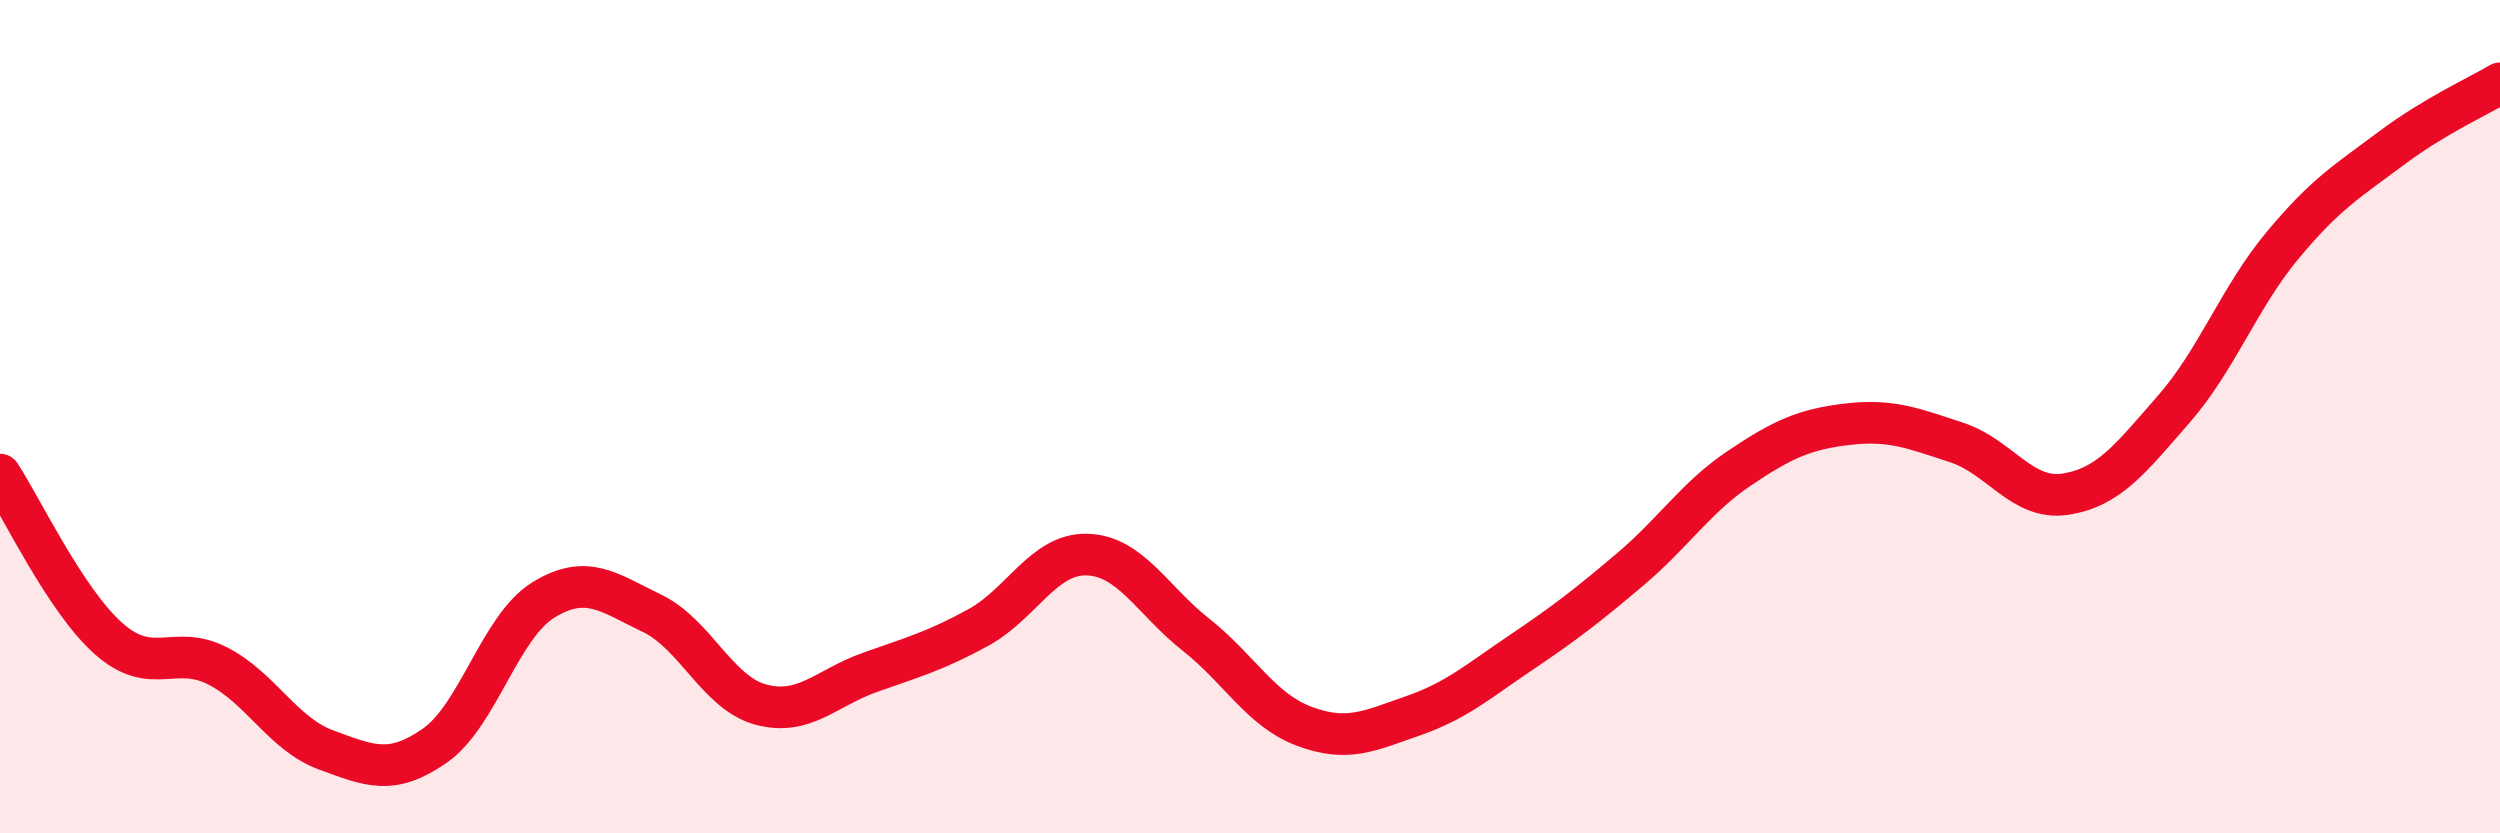
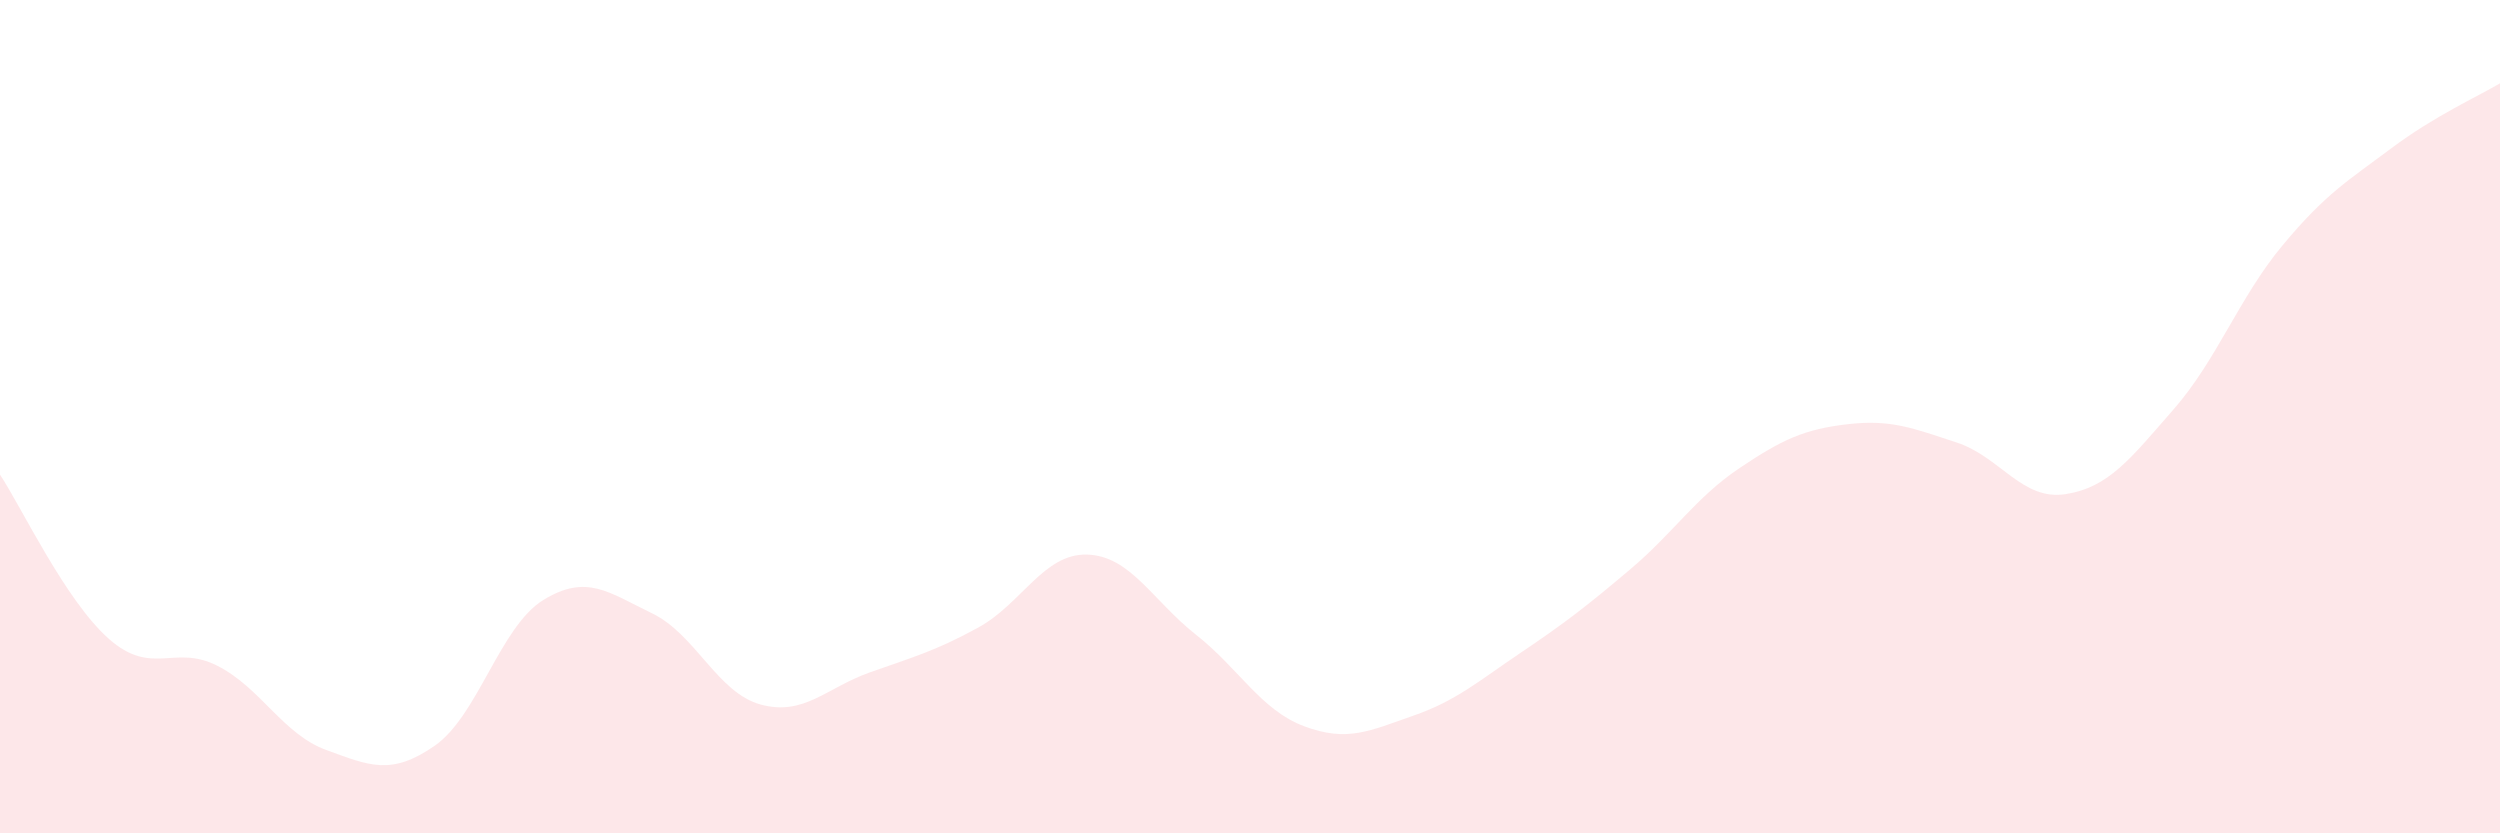
<svg xmlns="http://www.w3.org/2000/svg" width="60" height="20" viewBox="0 0 60 20">
  <path d="M 0,11.39 C 0.52,12.18 1.57,14.41 2.61,15.33 C 3.65,16.25 4.18,15.45 5.22,15.98 C 6.26,16.51 6.79,17.62 7.83,18 C 8.87,18.38 9.39,18.62 10.43,17.9 C 11.47,17.18 12,15.04 13.04,14.4 C 14.08,13.76 14.61,14.22 15.65,14.72 C 16.69,15.22 17.22,16.63 18.26,16.91 C 19.3,17.19 19.83,16.51 20.87,16.14 C 21.91,15.77 22.44,15.63 23.48,15.06 C 24.52,14.49 25.05,13.28 26.09,13.31 C 27.13,13.34 27.66,14.41 28.7,15.23 C 29.74,16.05 30.26,17.04 31.3,17.43 C 32.34,17.82 32.87,17.54 33.91,17.18 C 34.95,16.82 35.48,16.35 36.52,15.65 C 37.56,14.95 38.09,14.54 39.13,13.66 C 40.17,12.78 40.7,11.94 41.74,11.24 C 42.78,10.54 43.31,10.3 44.35,10.18 C 45.39,10.06 45.92,10.28 46.96,10.62 C 48,10.96 48.53,12.02 49.57,11.86 C 50.61,11.7 51.13,11.01 52.17,9.82 C 53.21,8.63 53.74,7.14 54.78,5.89 C 55.82,4.64 56.35,4.34 57.39,3.56 C 58.43,2.78 59.48,2.31 60,2L60 20L0 20Z" fill="#EB0A25" opacity="0.1" stroke-linecap="round" stroke-linejoin="round" />
-   <path d="M 0,11.39 C 0.52,12.18 1.57,14.41 2.61,15.33 C 3.65,16.25 4.18,15.45 5.22,15.98 C 6.26,16.51 6.79,17.62 7.83,18 C 8.87,18.38 9.39,18.62 10.43,17.9 C 11.47,17.18 12,15.04 13.04,14.4 C 14.08,13.76 14.61,14.22 15.65,14.72 C 16.69,15.22 17.22,16.63 18.26,16.91 C 19.3,17.19 19.83,16.51 20.87,16.14 C 21.91,15.77 22.44,15.63 23.48,15.06 C 24.52,14.49 25.05,13.28 26.09,13.31 C 27.13,13.34 27.66,14.41 28.7,15.23 C 29.74,16.05 30.26,17.04 31.3,17.43 C 32.34,17.82 32.87,17.54 33.91,17.18 C 34.95,16.82 35.48,16.35 36.52,15.65 C 37.56,14.95 38.09,14.54 39.13,13.66 C 40.17,12.78 40.7,11.94 41.74,11.24 C 42.78,10.54 43.31,10.3 44.35,10.18 C 45.39,10.06 45.92,10.28 46.96,10.62 C 48,10.96 48.53,12.02 49.57,11.86 C 50.61,11.7 51.13,11.01 52.17,9.82 C 53.21,8.63 53.74,7.14 54.78,5.89 C 55.82,4.64 56.35,4.34 57.39,3.56 C 58.43,2.78 59.48,2.31 60,2" stroke="#EB0A25" stroke-width="1" fill="none" stroke-linecap="round" stroke-linejoin="round" />
</svg>